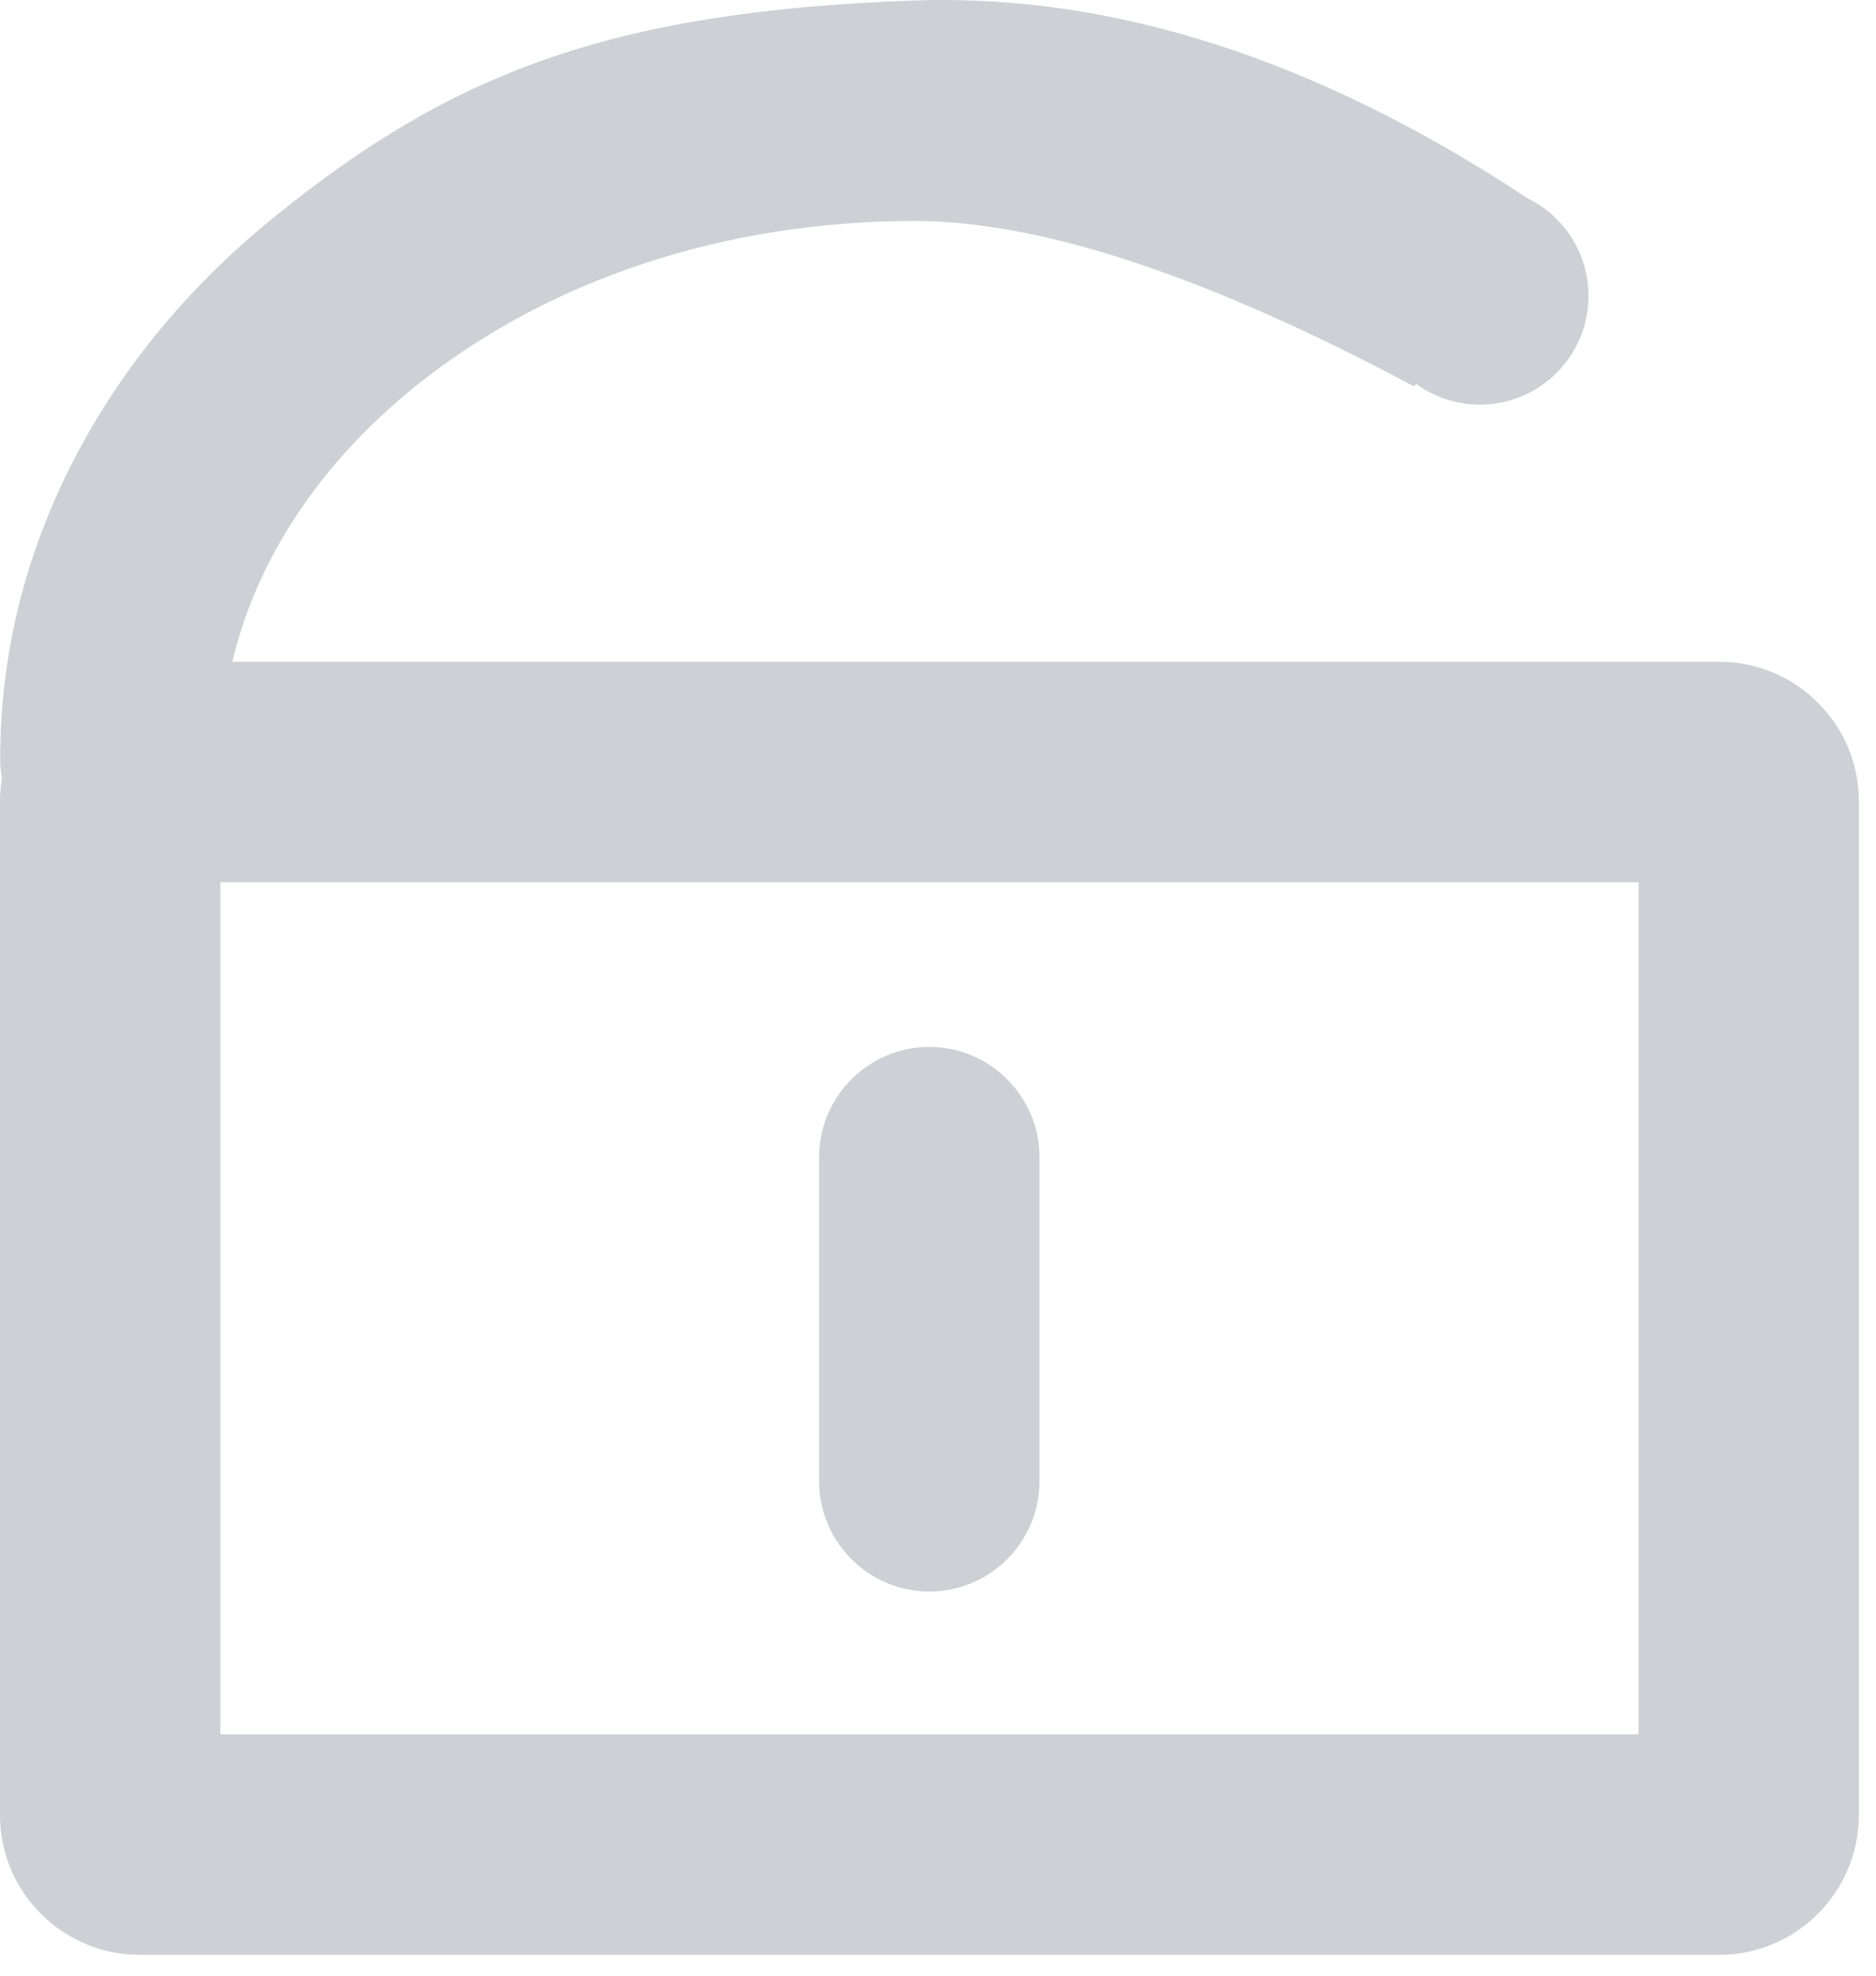
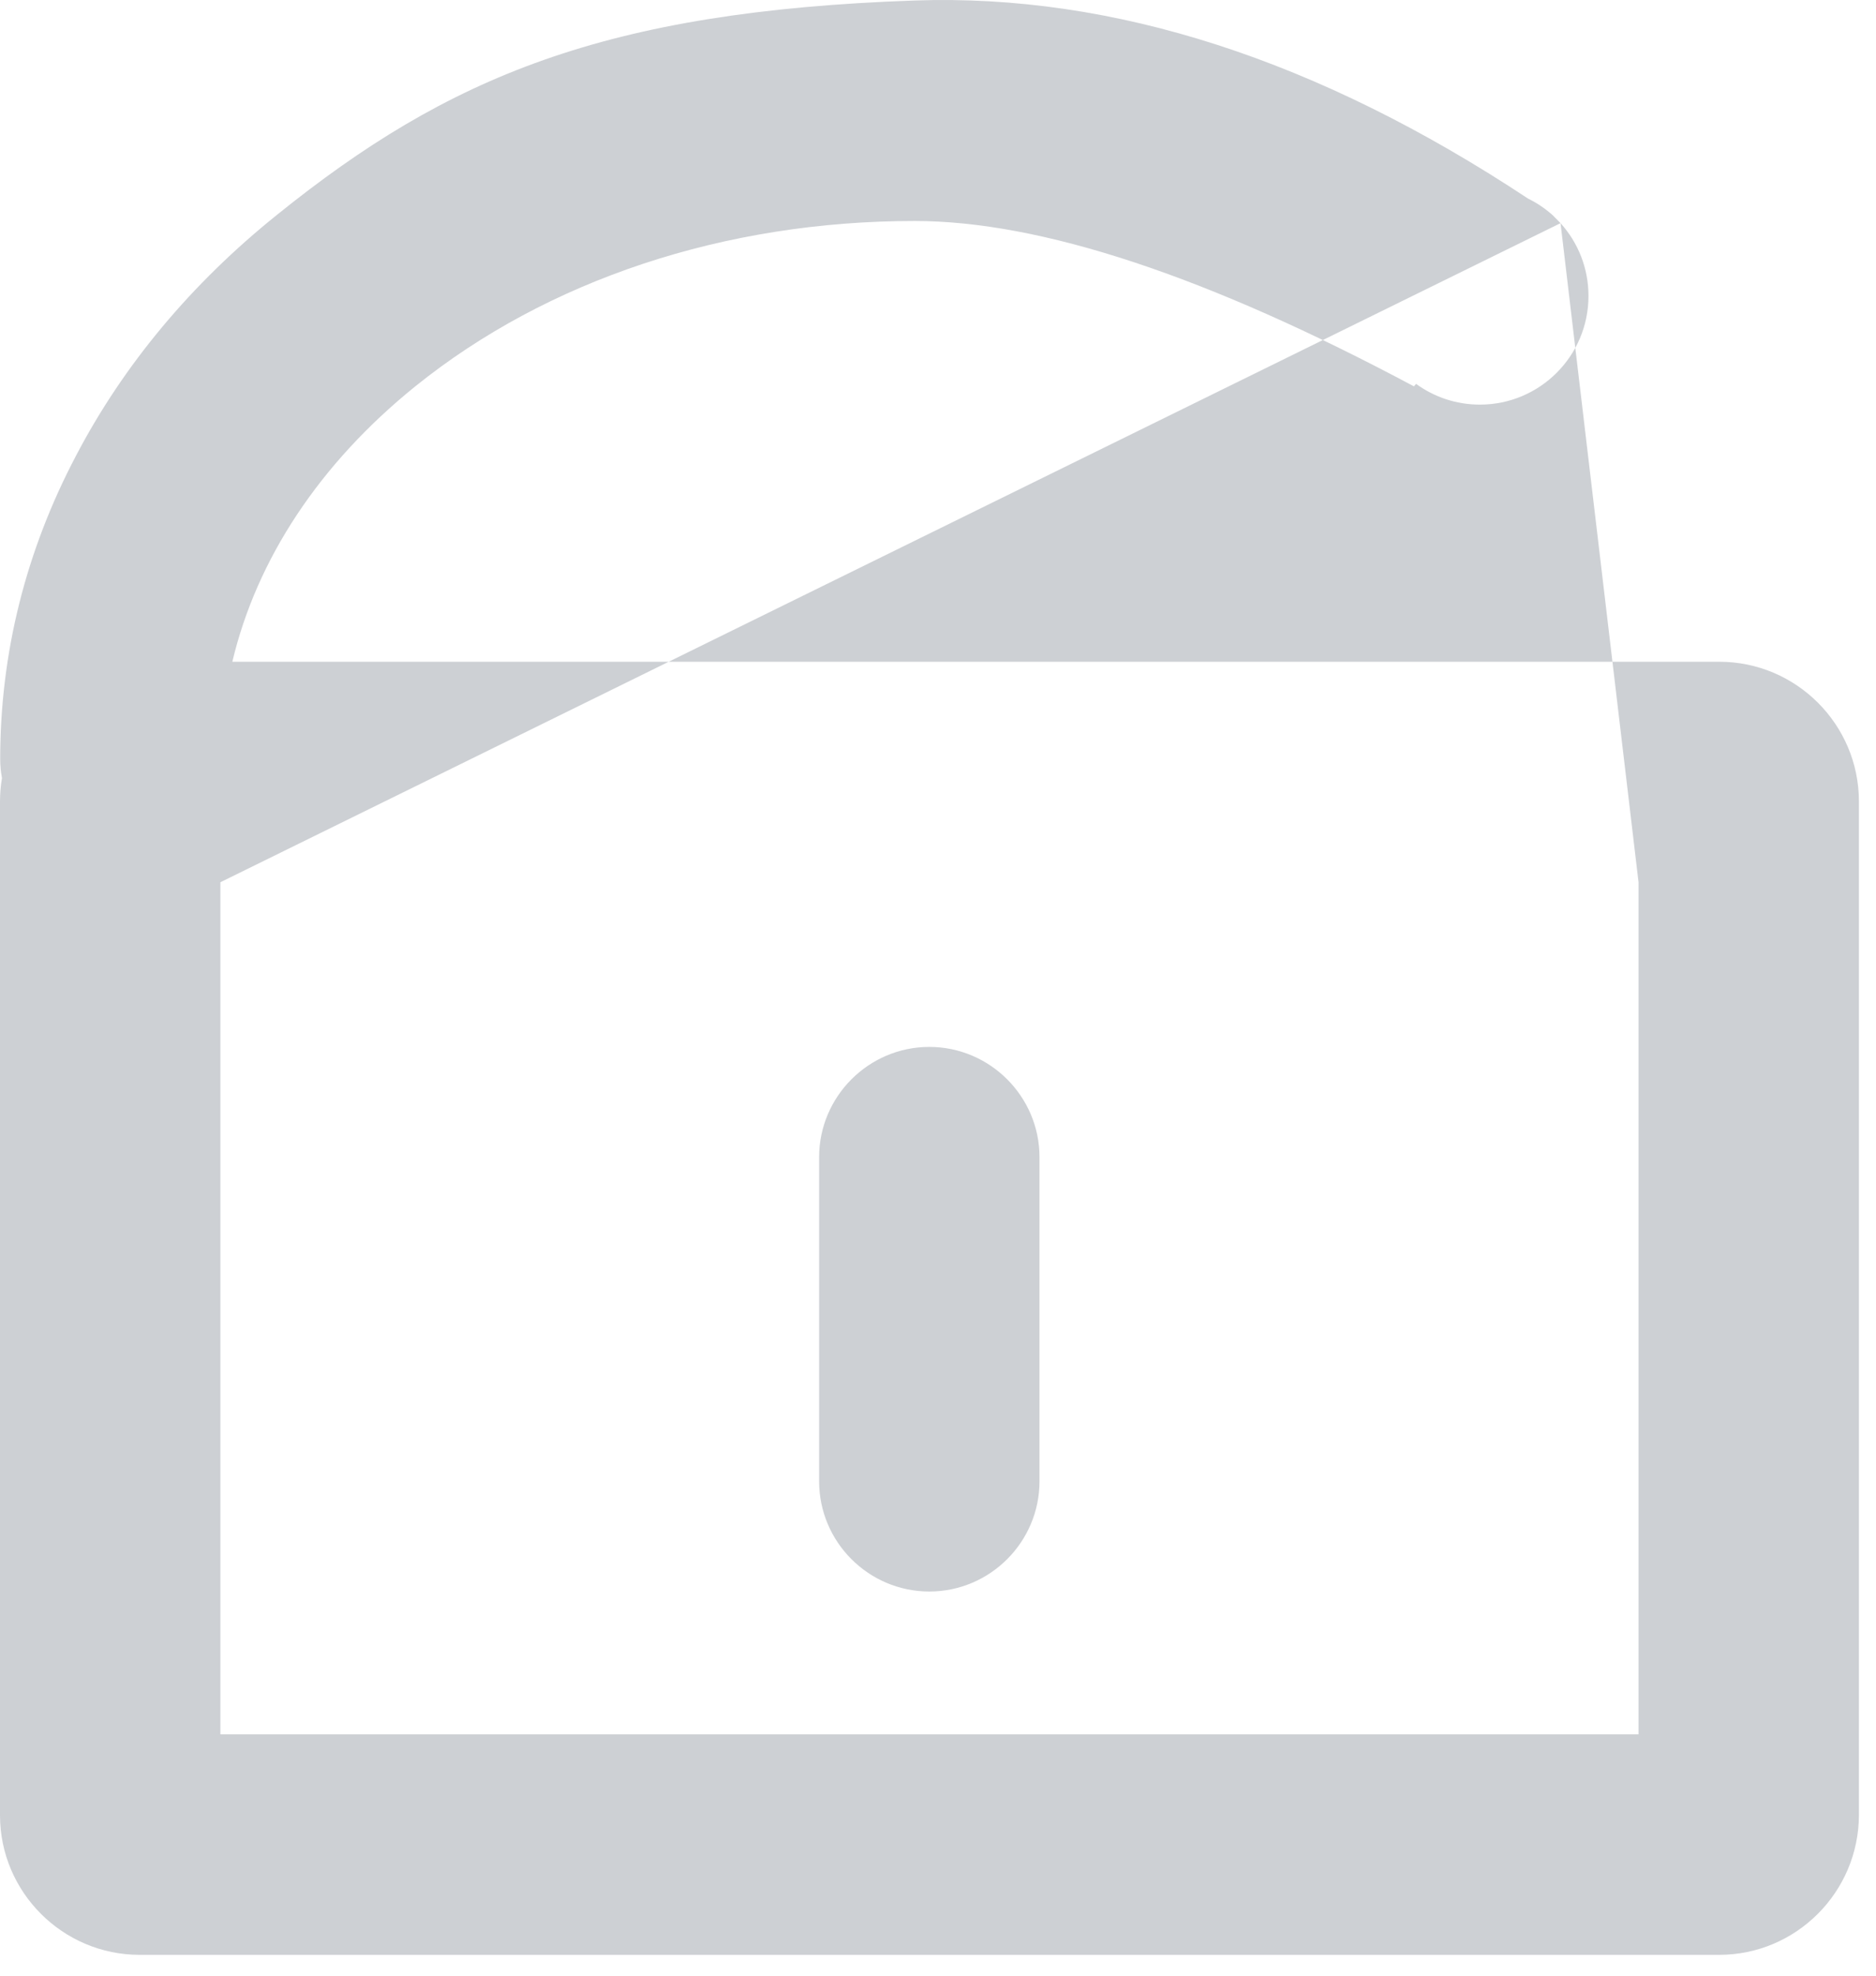
<svg xmlns="http://www.w3.org/2000/svg" width="19px" height="20px" viewBox="0 0 19 20" version="1.1">
  <title>形状结合</title>
  <g id="页面-1" stroke="none" stroke-width="1" fill="none" fill-rule="evenodd">
    <g id="笔记库" transform="translate(-231, -569)" fill="#CDD0D4">
      <g id="编组-18" transform="translate(231, 566)">
-         <path d="M15.805,5.259 C15.981,5.454 16.088,5.712 16.088,5.996 C16.088,6.603 15.596,7.096 14.988,7.096 C14.747,7.096 14.523,7.018 14.342,6.886 L14.32,6.911 C12.229,5.795 10.543,5.237 9.263,5.237 C7.341,5.237 5.546,5.832 4.206,6.911 C3.237,7.693 2.6,8.659 2.353,9.699 L17.413,9.699 C18.192,9.699 18.827,10.334 18.827,11.113 L18.827,21.376 C18.824,22.154 18.192,22.789 17.411,22.789 L1.414,22.789 C0.635,22.789 1.15818466e-12,22.154 1.15818466e-12,21.376 L1.15818466e-12,11.113 C1.15818466e-12,11.032 0.007,10.953 0.02,10.876 C0.008,10.814 0.002,10.75 0.002,10.684 C0.002,9.615 0.26,8.58 0.771,7.611 C1.252,6.693 1.937,5.872 2.805,5.175 C4.541,3.776 6.128,3.114 9.263,3.005 C11.277,2.935 13.348,3.603 15.477,5.011 C15.565,5.054 15.645,5.108 15.717,5.171 C15.718,5.173 15.72,5.174 15.722,5.175 Z M16.595,11.931 L2.232,11.931 L2.232,20.557 L16.595,20.557 L16.595,11.931 Z M9.412,13.598 C10.025,13.598 10.528,14.099 10.528,14.714 L10.528,17.995 C10.528,18.61 10.027,19.111 9.412,19.111 C8.797,19.111 8.296,18.61 8.296,17.995 L8.296,14.714 C8.296,14.101 8.797,13.598 9.412,13.598 Z" id="形状结合" />
+         <path d="M15.805,5.259 C15.981,5.454 16.088,5.712 16.088,5.996 C16.088,6.603 15.596,7.096 14.988,7.096 C14.747,7.096 14.523,7.018 14.342,6.886 L14.32,6.911 C12.229,5.795 10.543,5.237 9.263,5.237 C7.341,5.237 5.546,5.832 4.206,6.911 C3.237,7.693 2.6,8.659 2.353,9.699 L17.413,9.699 C18.192,9.699 18.827,10.334 18.827,11.113 L18.827,21.376 C18.824,22.154 18.192,22.789 17.411,22.789 L1.414,22.789 C0.635,22.789 1.15818466e-12,22.154 1.15818466e-12,21.376 L1.15818466e-12,11.113 C1.15818466e-12,11.032 0.007,10.953 0.02,10.876 C0.008,10.814 0.002,10.75 0.002,10.684 C0.002,9.615 0.26,8.58 0.771,7.611 C1.252,6.693 1.937,5.872 2.805,5.175 C4.541,3.776 6.128,3.114 9.263,3.005 C11.277,2.935 13.348,3.603 15.477,5.011 C15.565,5.054 15.645,5.108 15.717,5.171 C15.718,5.173 15.72,5.174 15.722,5.175 Z L2.232,11.931 L2.232,20.557 L16.595,20.557 L16.595,11.931 Z M9.412,13.598 C10.025,13.598 10.528,14.099 10.528,14.714 L10.528,17.995 C10.528,18.61 10.027,19.111 9.412,19.111 C8.797,19.111 8.296,18.61 8.296,17.995 L8.296,14.714 C8.296,14.101 8.797,13.598 9.412,13.598 Z" id="形状结合" />
      </g>
    </g>
  </g>
</svg>